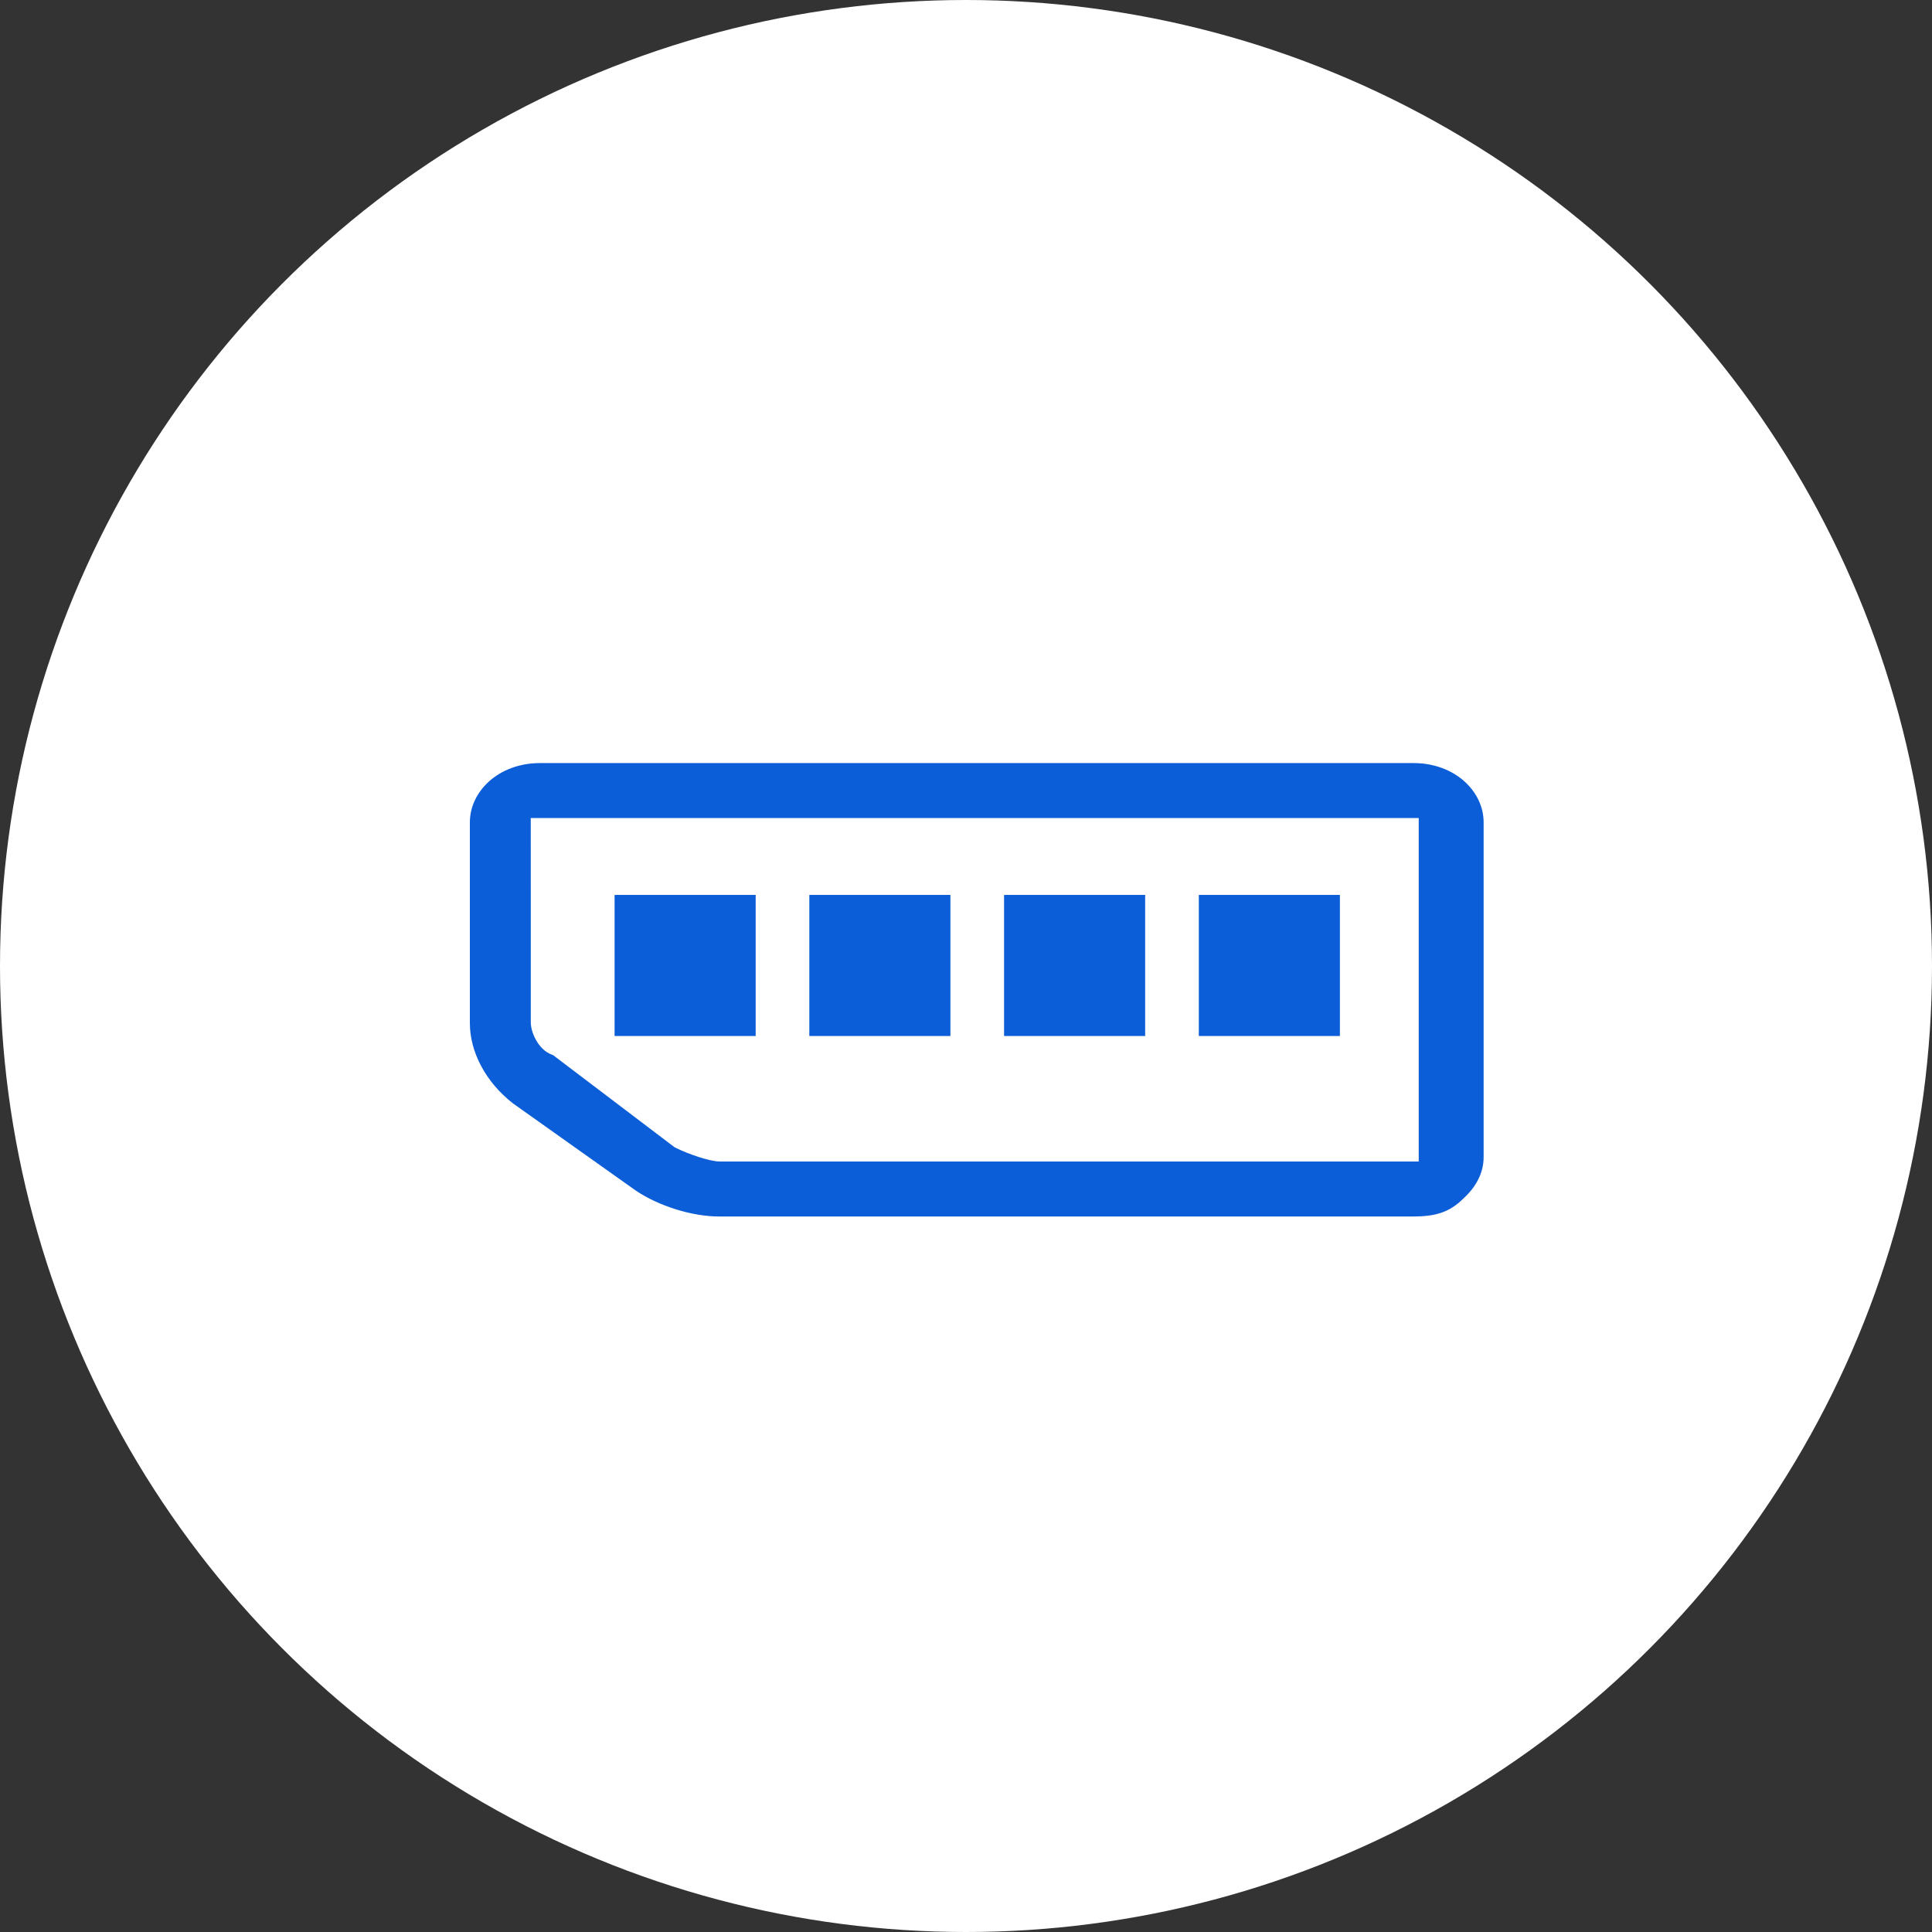
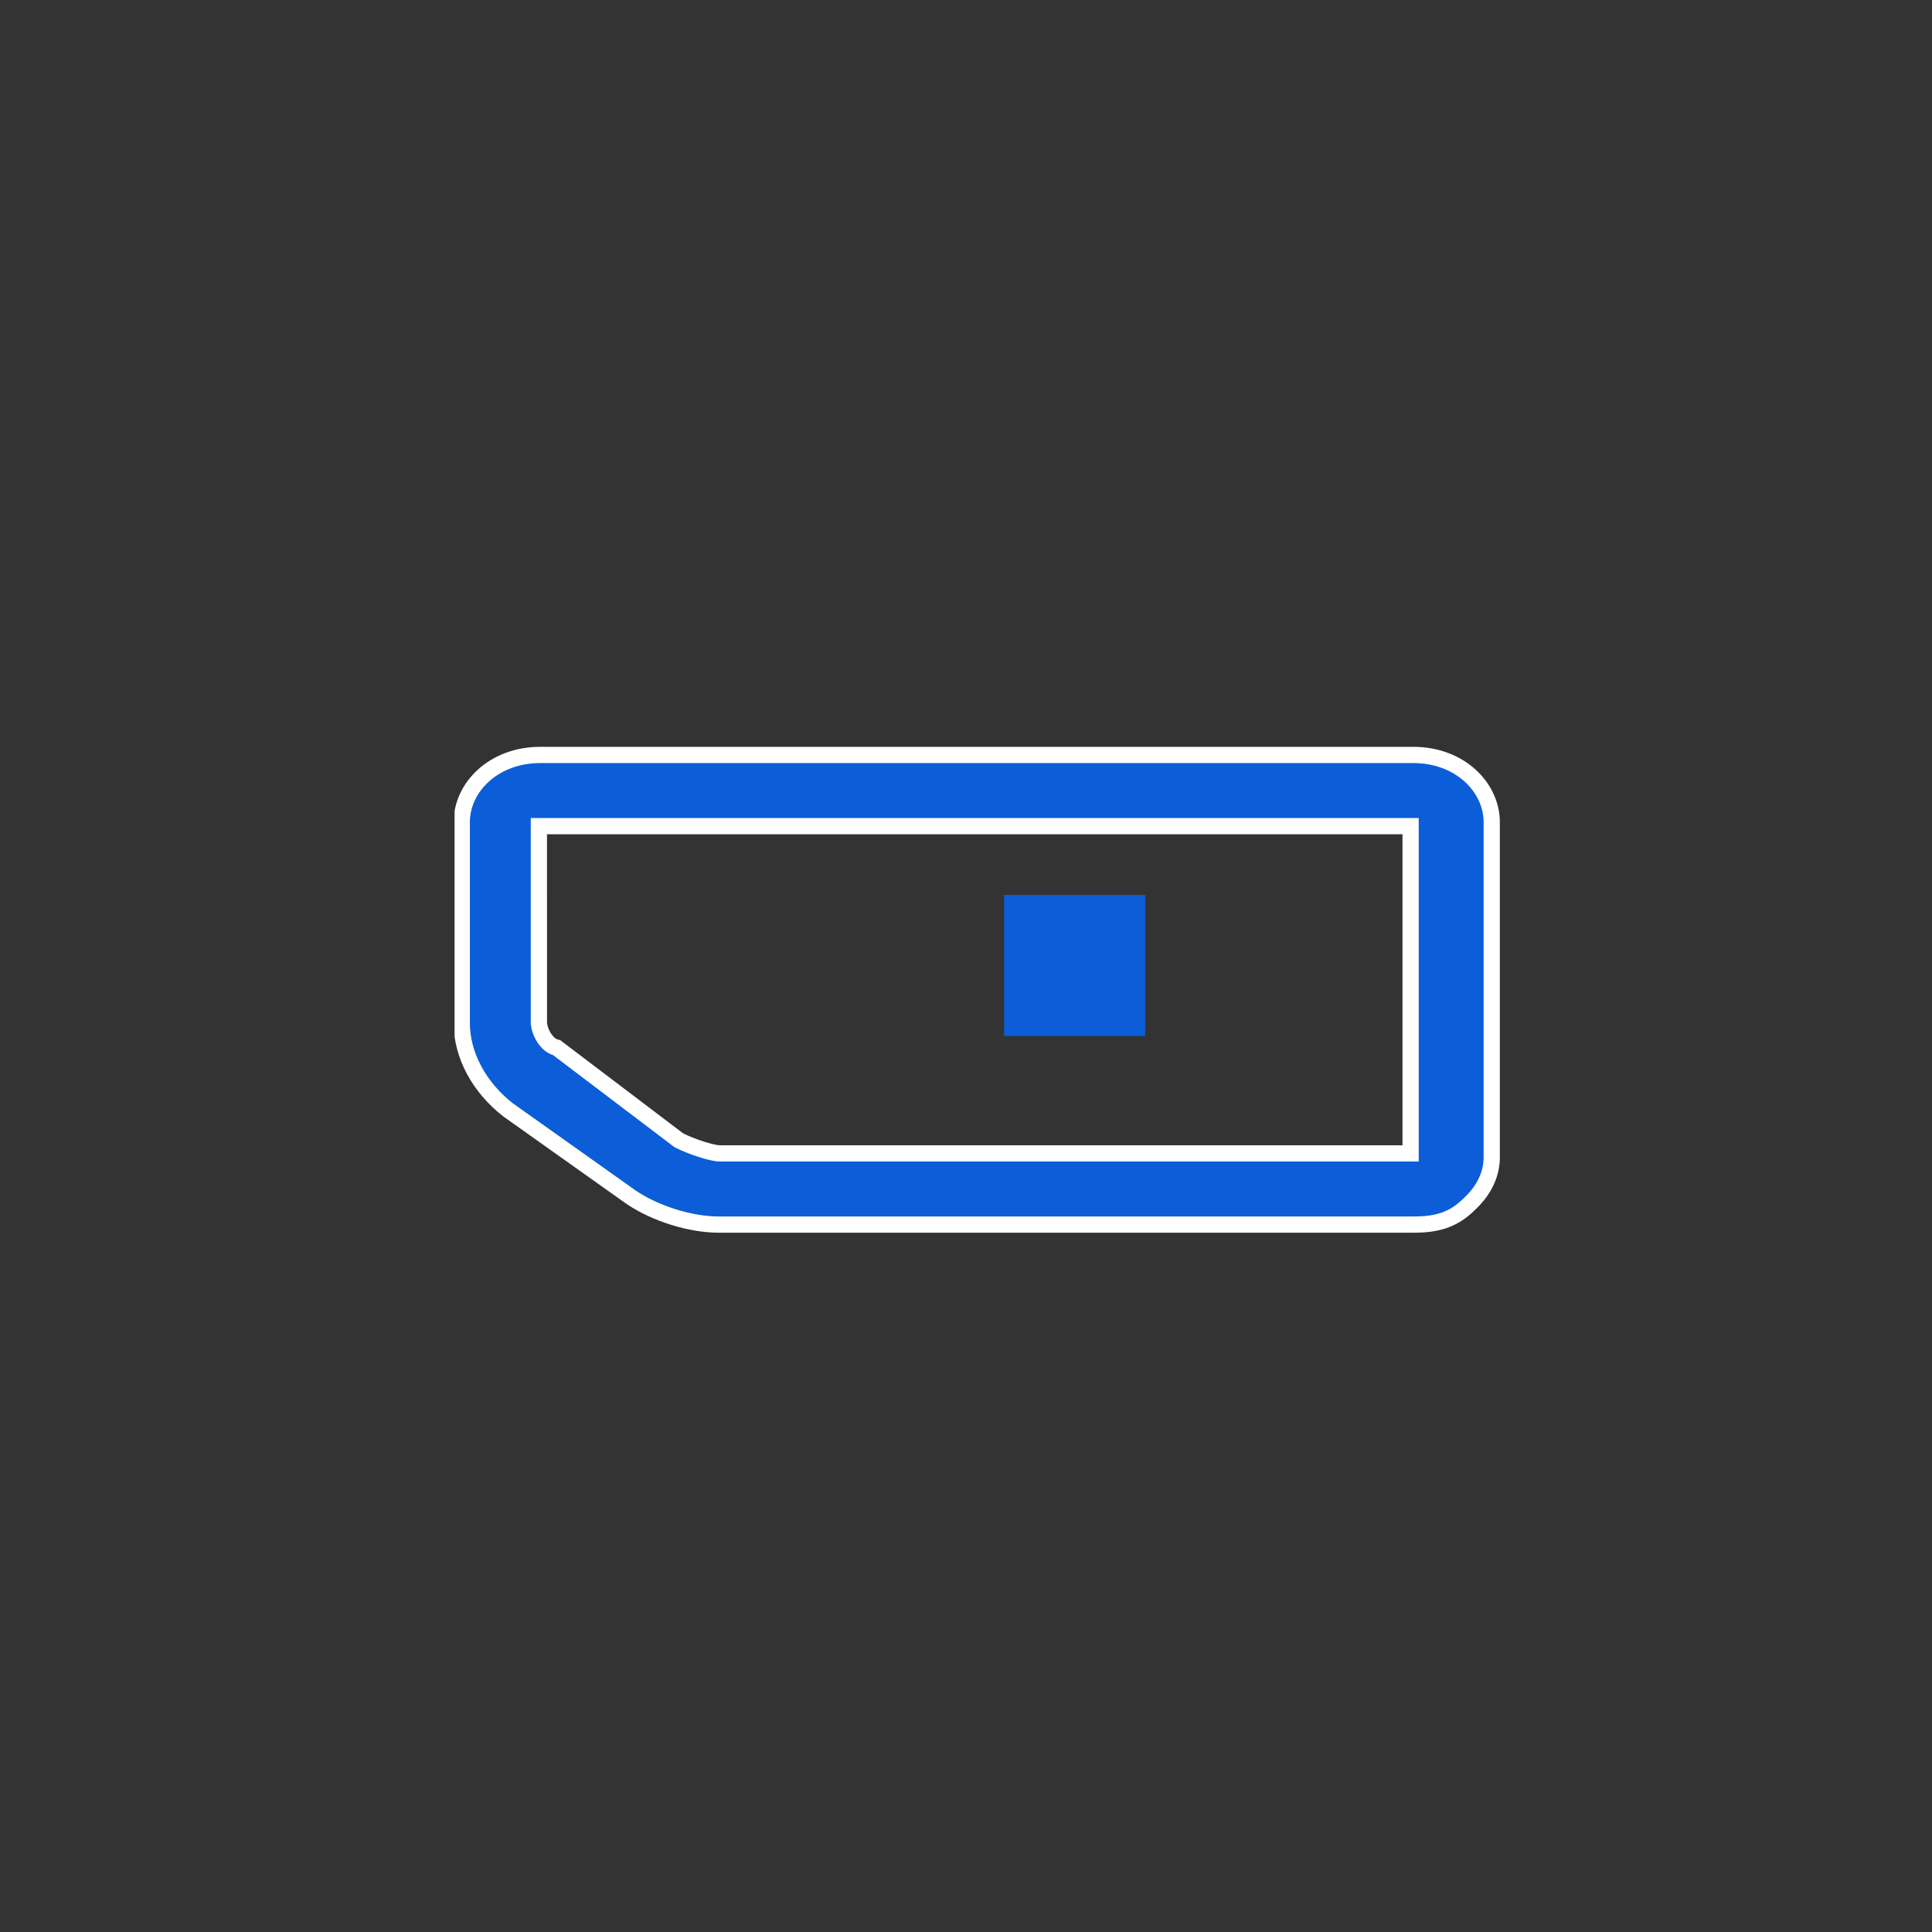
<svg xmlns="http://www.w3.org/2000/svg" fill="none" height="119" viewBox="0 0 119 119" width="119">
  <rect x="0" y="0" width="119" height="119" fill="#333333" stroke="none" />
  <clipPath id="a">
    <path d="m28 46h64.382v29.927h-64.382z" />
  </clipPath>
-   <circle cx="59.5" cy="59.5" fill="#fff" r="59.5" />
  <g clip-path="url(#a)" fill="#0b5ed7">
    <path d="m33.264 46.501h53.795c2.837 0 4.824 1.969 4.824 4.151v20.624c0 1.222-.637 2.2-1.369 2.876l-.015.015c-.979.979-1.997 1.261-3.44 1.261h-42.778c-1.791 0-3.957-.701-5.408-1.687l-7.575-5.377c-1.791-1.39-2.857-3.391-2.857-5.35v-12.362c0-2.182 1.987-4.151 4.824-4.151zm-.071 16.452c0 .308.137.676.314.956.093.147.215.299.366.418.11.086.25.166.416.204l7.485 5.675.037.028.042.021c.396.198.895.391 1.34.534.224.072.44.133.629.177.177.041.366.076.518.076h42.545v-20.155h-53.693z" stroke="#fff" />
-     <path d="m46.545 55.122h-8.69v8.69h8.69z" />
-     <path d="m58.54 55.122h-8.69v8.69h8.69z" />
+     <path d="m46.545 55.122h-8.69h8.69z" />
    <path d="m70.535 55.122h-8.69v8.69h8.69z" />
-     <path d="m82.53 55.122h-8.69v8.69h8.69z" />
  </g>
</svg>